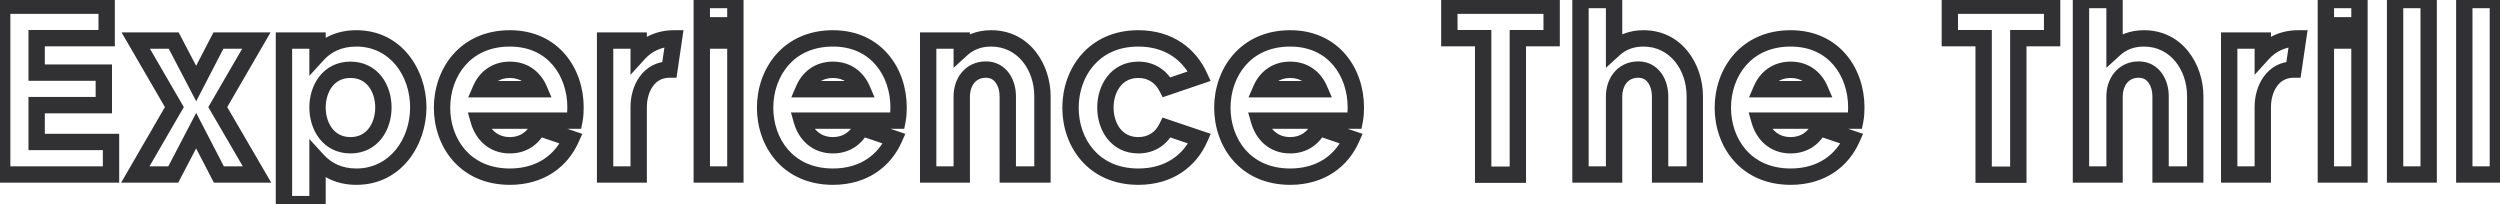
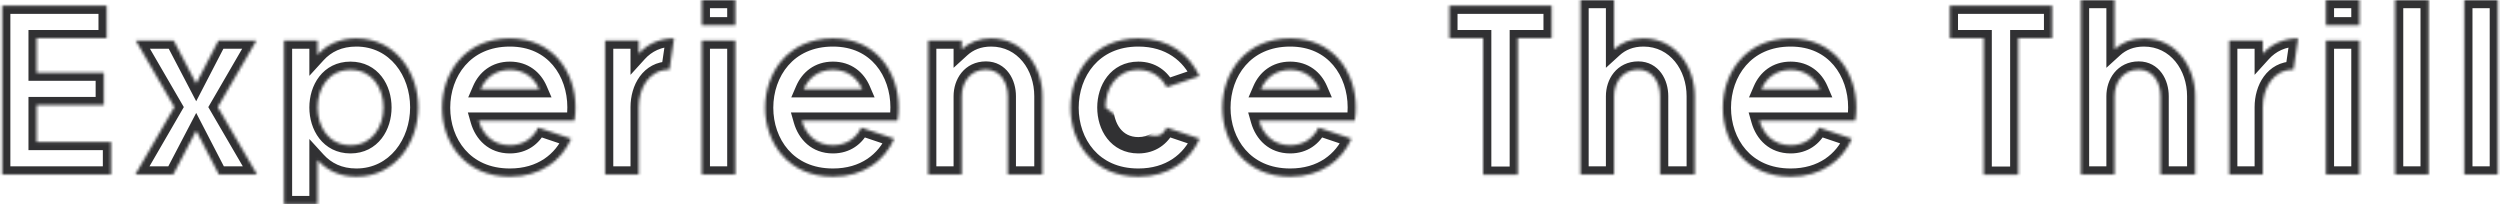
<svg xmlns="http://www.w3.org/2000/svg" width="917" height="75" viewBox="0 0 917 75" fill="none">
  <mask id="path-1-outside-1_2473_2900" maskUnits="userSpaceOnUse" x="-3" y="-3" width="923" height="81" fill="black">
-     <rect fill="white" x="-3" y="-3" width="923" height="81" />
-     <path d="M13.442 38.56V52.08H40.722V64H0.802V2.08H39.122V14H13.442V26.64H38.082V38.56H13.442ZM49.795 14.88H63.715L71.955 30.64L80.115 14.88H94.035L79.875 39.28L94.275 64H80.275L71.955 47.92L63.555 64H49.635L63.955 39.28L49.795 14.88ZM130.711 64.8C124.471 64.8 119.831 62.4 116.471 58.72V74.88H104.151V14.88H116.471V20.08C119.831 16.4 124.471 14.08 130.711 14.08C145.191 14.08 153.431 26.72 153.431 39.36C153.431 52.08 145.111 64.8 130.711 64.8ZM116.471 39.44C116.471 46.32 120.471 53.28 128.551 53.28C136.631 53.28 140.631 46.32 140.631 39.44C140.631 32.48 136.631 25.6 128.551 25.6C120.471 25.6 116.471 32.48 116.471 39.44ZM209.5 50.88C205.98 58.8 198.46 64.8 187.02 64.8C170.38 64.8 162.14 52.16 162.14 39.52C162.14 26.8 170.46 14.08 187.02 14.08C203.1 14.08 211.1 26.72 211.1 39.36C211.1 40.96 211.02 42.64 210.7 44.24H175.58C177.02 49.28 180.86 53.28 187.02 53.28C192.06 53.28 195.58 50.56 197.42 46.8L209.5 50.88ZM176.3 32.72H197.74C195.98 28.64 192.38 25.6 187.02 25.6C181.66 25.6 178.06 28.64 176.3 32.72ZM221.952 14.88H234.272V19.68C237.392 16.24 241.712 14.08 247.232 14.08L245.552 25.52C238.032 25.52 234.272 32.4 234.272 39.28V64H221.952V14.88ZM257.415 14.88H269.735V64H257.415V14.88ZM257.415 -9.53674e-07H269.735V9.28H257.415V-9.53674e-07ZM328.001 50.88C324.481 58.8 316.961 64.8 305.521 64.8C288.881 64.8 280.641 52.16 280.641 39.52C280.641 26.8 288.961 14.08 305.521 14.08C321.601 14.08 329.601 26.72 329.601 39.36C329.601 40.96 329.521 42.64 329.201 44.24H294.081C295.521 49.28 299.361 53.28 305.521 53.28C310.561 53.28 314.081 50.56 315.921 46.8L328.001 50.88ZM294.801 32.72H316.241C314.481 28.64 310.881 25.6 305.521 25.6C300.161 25.6 296.561 28.64 294.801 32.72ZM340.452 14.88H352.772V18.08C355.492 15.6 359.012 14.08 363.572 14.08C375.492 14.08 382.372 24.64 382.372 35.28V64H369.652V35.28C369.652 30.4 367.012 25.52 361.652 25.52C355.732 25.52 352.772 30.4 352.772 35.28V64H340.452V14.88ZM440.022 50.88C436.502 58.8 428.982 64.8 417.542 64.8C400.902 64.8 392.662 52.16 392.662 39.52C392.662 26.8 400.982 14.08 417.542 14.08C428.902 14.08 436.342 20.08 439.942 27.92L427.942 32C426.022 28.32 422.582 25.6 417.542 25.6C409.462 25.6 405.462 32.56 405.462 39.44C405.462 46.4 409.462 53.28 417.542 53.28C422.582 53.28 426.102 50.56 427.942 46.8L440.022 50.88ZM495.72 50.88C492.2 58.8 484.68 64.8 473.24 64.8C456.6 64.8 448.36 52.16 448.36 39.52C448.36 26.8 456.68 14.08 473.24 14.08C489.32 14.08 497.32 26.72 497.32 39.36C497.32 40.96 497.24 42.64 496.92 44.24H461.8C463.24 49.28 467.08 53.28 473.24 53.28C478.28 53.28 481.8 50.56 483.64 46.8L495.72 50.88ZM462.52 32.72H483.96C482.2 28.64 478.6 25.6 473.24 25.6C467.88 25.6 464.28 28.64 462.52 32.72ZM531.624 14V2.08H569.144V14H556.744V64.08H544.024V14H531.624ZM579.724 -9.53674e-07H592.044V18.08C594.764 15.6 598.284 14.08 602.844 14.08C614.764 14.08 621.644 24.64 621.644 35.28V64H608.924V35.28C608.924 30.4 606.284 25.52 600.924 25.52C595.004 25.52 592.044 30.4 592.044 35.28V64H579.724V-9.53674e-07ZM679.294 50.88C675.774 58.8 668.254 64.8 656.814 64.8C640.174 64.8 631.934 52.16 631.934 39.52C631.934 26.8 640.254 14.08 656.814 14.08C672.894 14.08 680.894 26.72 680.894 39.36C680.894 40.96 680.814 42.64 680.494 44.24H645.374C646.814 49.28 650.654 53.28 656.814 53.28C661.854 53.28 665.374 50.56 667.214 46.8L679.294 50.88ZM646.094 32.72H667.534C665.774 28.64 662.174 25.6 656.814 25.6C651.454 25.6 647.854 28.64 646.094 32.72ZM715.198 14V2.08H752.718V14H740.318V64.08H727.598V14H715.198ZM763.298 -9.53674e-07H775.618V18.08C778.338 15.6 781.858 14.08 786.418 14.08C798.338 14.08 805.218 24.64 805.218 35.28V64H792.498V35.28C792.498 30.4 789.858 25.52 784.498 25.52C778.578 25.52 775.618 30.4 775.618 35.28V64H763.298V-9.53674e-07ZM817.668 14.88H829.988V19.68C833.108 16.24 837.428 14.08 842.948 14.08L841.268 25.52C833.748 25.52 829.988 32.4 829.988 39.28V64H817.668V14.88ZM853.132 14.88H865.452V64H853.132V14.88ZM853.132 -9.53674e-07H865.452V9.28H853.132V-9.53674e-07ZM878.517 64V-9.53674e-07H890.837V64H878.517ZM903.903 64V-9.53674e-07H916.223V64H903.903Z" />
+     <path d="M13.442 38.56V52.08H40.722V64H0.802V2.08H39.122V14H13.442V26.64H38.082V38.56H13.442ZM49.795 14.88H63.715L71.955 30.64L80.115 14.88H94.035L79.875 39.28L94.275 64H80.275L71.955 47.92L63.555 64H49.635L63.955 39.28L49.795 14.88ZM130.711 64.8C124.471 64.8 119.831 62.4 116.471 58.72V74.88H104.151V14.88H116.471V20.08C119.831 16.4 124.471 14.08 130.711 14.08C145.191 14.08 153.431 26.72 153.431 39.36C153.431 52.08 145.111 64.8 130.711 64.8ZM116.471 39.44C116.471 46.32 120.471 53.28 128.551 53.28C136.631 53.28 140.631 46.32 140.631 39.44C140.631 32.48 136.631 25.6 128.551 25.6C120.471 25.6 116.471 32.48 116.471 39.44ZM209.5 50.88C205.98 58.8 198.46 64.8 187.02 64.8C170.38 64.8 162.14 52.16 162.14 39.52C162.14 26.8 170.46 14.08 187.02 14.08C203.1 14.08 211.1 26.72 211.1 39.36C211.1 40.96 211.02 42.64 210.7 44.24H175.58C177.02 49.28 180.86 53.28 187.02 53.28C192.06 53.28 195.58 50.56 197.42 46.8L209.5 50.88ZM176.3 32.72H197.74C195.98 28.64 192.38 25.6 187.02 25.6C181.66 25.6 178.06 28.64 176.3 32.72ZM221.952 14.88H234.272V19.68C237.392 16.24 241.712 14.08 247.232 14.08L245.552 25.52C238.032 25.52 234.272 32.4 234.272 39.28V64H221.952V14.88ZM257.415 14.88H269.735V64H257.415V14.88ZM257.415 -9.53674e-07H269.735V9.28H257.415V-9.53674e-07ZM328.001 50.88C324.481 58.8 316.961 64.8 305.521 64.8C288.881 64.8 280.641 52.16 280.641 39.52C280.641 26.8 288.961 14.08 305.521 14.08C321.601 14.08 329.601 26.72 329.601 39.36C329.601 40.96 329.521 42.64 329.201 44.24H294.081C295.521 49.28 299.361 53.28 305.521 53.28C310.561 53.28 314.081 50.56 315.921 46.8L328.001 50.88ZM294.801 32.72H316.241C314.481 28.64 310.881 25.6 305.521 25.6C300.161 25.6 296.561 28.64 294.801 32.72ZM340.452 14.88H352.772V18.08C355.492 15.6 359.012 14.08 363.572 14.08C375.492 14.08 382.372 24.64 382.372 35.28V64H369.652V35.28C369.652 30.4 367.012 25.52 361.652 25.52C355.732 25.52 352.772 30.4 352.772 35.28V64H340.452V14.88ZM440.022 50.88C436.502 58.8 428.982 64.8 417.542 64.8C400.902 64.8 392.662 52.16 392.662 39.52C392.662 26.8 400.982 14.08 417.542 14.08C428.902 14.08 436.342 20.08 439.942 27.92L427.942 32C426.022 28.32 422.582 25.6 417.542 25.6C409.462 25.6 405.462 32.56 405.462 39.44C422.582 53.28 426.102 50.56 427.942 46.8L440.022 50.88ZM495.72 50.88C492.2 58.8 484.68 64.8 473.24 64.8C456.6 64.8 448.36 52.16 448.36 39.52C448.36 26.8 456.68 14.08 473.24 14.08C489.32 14.08 497.32 26.72 497.32 39.36C497.32 40.96 497.24 42.64 496.92 44.24H461.8C463.24 49.28 467.08 53.28 473.24 53.28C478.28 53.28 481.8 50.56 483.64 46.8L495.72 50.88ZM462.52 32.72H483.96C482.2 28.64 478.6 25.6 473.24 25.6C467.88 25.6 464.28 28.64 462.52 32.72ZM531.624 14V2.08H569.144V14H556.744V64.08H544.024V14H531.624ZM579.724 -9.53674e-07H592.044V18.08C594.764 15.6 598.284 14.08 602.844 14.08C614.764 14.08 621.644 24.64 621.644 35.28V64H608.924V35.28C608.924 30.4 606.284 25.52 600.924 25.52C595.004 25.52 592.044 30.4 592.044 35.28V64H579.724V-9.53674e-07ZM679.294 50.88C675.774 58.8 668.254 64.8 656.814 64.8C640.174 64.8 631.934 52.16 631.934 39.52C631.934 26.8 640.254 14.08 656.814 14.08C672.894 14.08 680.894 26.72 680.894 39.36C680.894 40.96 680.814 42.64 680.494 44.24H645.374C646.814 49.28 650.654 53.28 656.814 53.28C661.854 53.28 665.374 50.56 667.214 46.8L679.294 50.88ZM646.094 32.72H667.534C665.774 28.64 662.174 25.6 656.814 25.6C651.454 25.6 647.854 28.64 646.094 32.72ZM715.198 14V2.08H752.718V14H740.318V64.08H727.598V14H715.198ZM763.298 -9.53674e-07H775.618V18.08C778.338 15.6 781.858 14.08 786.418 14.08C798.338 14.08 805.218 24.64 805.218 35.28V64H792.498V35.28C792.498 30.4 789.858 25.52 784.498 25.52C778.578 25.52 775.618 30.4 775.618 35.28V64H763.298V-9.53674e-07ZM817.668 14.88H829.988V19.68C833.108 16.24 837.428 14.08 842.948 14.08L841.268 25.52C833.748 25.52 829.988 32.4 829.988 39.28V64H817.668V14.88ZM853.132 14.88H865.452V64H853.132V14.88ZM853.132 -9.53674e-07H865.452V9.28H853.132V-9.53674e-07ZM878.517 64V-9.53674e-07H890.837V64H878.517ZM903.903 64V-9.53674e-07H916.223V64H903.903Z" />
  </mask>
  <path d="M13.442 38.56V35.56H10.442V38.56H13.442ZM13.442 52.08H10.442V55.08H13.442V52.08ZM40.721 52.08H43.721V49.08H40.721V52.08ZM40.721 64V67H43.721V64H40.721ZM0.802 64H-2.198V67H0.802V64ZM0.802 2.08V-0.92H-2.198V2.08H0.802ZM39.122 2.08H42.122V-0.92H39.122V2.08ZM39.122 14V17H42.122V14H39.122ZM13.442 14V11H10.442V14H13.442ZM13.442 26.64H10.442V29.64H13.442V26.64ZM38.082 26.64H41.082V23.64H38.082V26.64ZM38.082 38.56V41.56H41.082V38.56H38.082ZM10.442 38.56V52.08H16.442V38.56H10.442ZM13.442 55.08H40.721V49.08H13.442V55.08ZM37.721 52.08V64H43.721V52.08H37.721ZM40.721 61H0.802V67H40.721V61ZM3.802 64V2.08H-2.198V64H3.802ZM0.802 5.08H39.122V-0.92H0.802V5.08ZM36.122 2.08V14H42.122V2.08H36.122ZM39.122 11H13.442V17H39.122V11ZM10.442 14V26.64H16.442V14H10.442ZM13.442 29.64H38.082V23.64H13.442V29.64ZM35.082 26.64V38.56H41.082V26.64H35.082ZM38.082 35.56H13.442V41.56H38.082V35.56ZM49.795 14.88V11.88H44.586L47.201 16.386L49.795 14.88ZM63.715 14.88L66.374 13.49L65.532 11.88H63.715V14.88ZM71.955 30.64L69.297 32.03L71.968 37.14L74.619 32.019L71.955 30.64ZM80.115 14.88V11.88H78.29L77.451 13.501L80.115 14.88ZM94.035 14.88L96.63 16.386L99.245 11.88H94.035V14.88ZM79.875 39.28L77.281 37.774L76.405 39.283L77.283 40.79L79.875 39.28ZM94.275 64V67H99.495L96.868 62.49L94.275 64ZM80.275 64L77.611 65.379L78.45 67H80.275V64ZM71.955 47.92L74.62 46.541L71.968 41.416L69.296 46.531L71.955 47.92ZM63.555 64V67H65.373L66.214 65.389L63.555 64ZM49.635 64L47.039 62.496L44.43 67H49.635V64ZM63.955 39.28L66.551 40.784L67.423 39.279L66.55 37.774L63.955 39.28ZM49.795 17.88H63.715V11.88H49.795V17.88ZM61.057 16.27L69.297 32.03L74.614 29.25L66.374 13.49L61.057 16.27ZM74.619 32.019L82.779 16.259L77.451 13.501L69.291 29.261L74.619 32.019ZM80.115 17.88H94.035V11.88H80.115V17.88ZM91.441 13.374L77.281 37.774L82.47 40.786L96.63 16.386L91.441 13.374ZM77.283 40.79L91.683 65.51L96.868 62.49L82.468 37.77L77.283 40.79ZM94.275 61H80.275V67H94.275V61ZM82.94 62.621L74.62 46.541L69.291 49.299L77.611 65.379L82.94 62.621ZM69.296 46.531L60.896 62.611L66.214 65.389L74.614 49.309L69.296 46.531ZM63.555 61H49.635V67H63.555V61ZM52.231 65.504L66.551 40.784L61.359 37.776L47.039 62.496L52.231 65.504ZM66.55 37.774L52.39 13.374L47.201 16.386L61.361 40.786L66.55 37.774ZM116.471 58.72L118.686 56.697L113.471 50.985V58.72H116.471ZM116.471 74.88V77.88H119.471V74.88H116.471ZM104.151 74.88H101.151V77.88H104.151V74.88ZM104.151 14.88V11.88H101.151V14.88H104.151ZM116.471 14.88H119.471V11.88H116.471V14.88ZM116.471 20.08H113.471V27.815L118.686 22.103L116.471 20.08ZM130.711 61.8C125.343 61.8 121.498 59.777 118.686 56.697L114.255 60.743C118.164 65.023 123.599 67.8 130.711 67.8V61.8ZM113.471 58.72V74.88H119.471V58.72H113.471ZM116.471 71.88H104.151V77.88H116.471V71.88ZM107.151 74.88V14.88H101.151V74.88H107.151ZM104.151 17.88H116.471V11.88H104.151V17.88ZM113.471 14.88V20.08H119.471V14.88H113.471ZM118.686 22.103C121.477 19.046 125.312 17.08 130.711 17.08V11.08C123.629 11.08 118.185 13.754 114.255 18.057L118.686 22.103ZM130.711 17.08C142.994 17.08 150.431 27.779 150.431 39.36H156.431C156.431 25.66 147.388 11.08 130.711 11.08V17.08ZM150.431 39.36C150.431 51.032 142.905 61.8 130.711 61.8V67.8C147.317 67.8 156.431 53.128 156.431 39.36H150.431ZM113.471 39.44C113.471 43.416 114.62 47.557 117.107 50.775C119.659 54.075 123.54 56.28 128.551 56.28V50.28C125.482 50.28 123.323 49.005 121.854 47.105C120.322 45.123 119.471 42.344 119.471 39.44H113.471ZM128.551 56.28C133.562 56.28 137.443 54.075 139.994 50.775C142.482 47.557 143.631 43.416 143.631 39.44H137.631C137.631 42.344 136.78 45.123 135.247 47.105C133.779 49.005 131.62 50.28 128.551 50.28V56.28ZM143.631 39.44C143.631 35.429 142.485 31.284 139.991 28.071C137.433 24.774 133.55 22.6 128.551 22.6V28.6C131.632 28.6 133.789 29.866 135.251 31.749C136.777 33.716 137.631 36.491 137.631 39.44H143.631ZM128.551 22.6C123.552 22.6 119.669 24.774 117.111 28.071C114.617 31.284 113.471 35.429 113.471 39.44H119.471C119.471 36.491 120.325 33.716 121.851 31.749C123.313 29.866 125.47 28.6 128.551 28.6V22.6ZM209.5 50.88L212.242 52.098L213.578 49.091L210.46 48.038L209.5 50.88ZM210.7 44.24V47.24H213.16L213.642 44.828L210.7 44.24ZM175.58 44.24V41.24H171.603L172.696 45.064L175.58 44.24ZM197.42 46.8L198.38 43.958L195.884 43.115L194.726 45.481L197.42 46.8ZM176.3 32.72L173.546 31.532L171.739 35.72H176.3V32.72ZM197.74 32.72V35.72H202.302L200.495 31.532L197.74 32.72ZM206.759 49.662C203.701 56.541 197.228 61.8 187.02 61.8V67.8C199.693 67.8 208.26 61.059 212.242 52.098L206.759 49.662ZM187.02 61.8C179.529 61.8 174.146 58.987 170.6 54.926C167.001 50.807 165.14 45.218 165.14 39.52H159.14C159.14 46.462 161.399 53.513 166.081 58.873C170.815 64.293 177.872 67.8 187.02 67.8V61.8ZM165.14 39.52C165.14 33.784 167.02 28.152 170.634 23.999C174.195 19.906 179.579 17.08 187.02 17.08V11.08C177.901 11.08 170.846 14.614 166.107 20.061C161.42 25.448 159.14 32.536 159.14 39.52H165.14ZM187.02 17.08C194.195 17.08 199.371 19.864 202.8 23.918C206.285 28.037 208.1 33.639 208.1 39.36H214.1C214.1 32.441 211.916 25.403 207.381 20.042C202.79 14.616 195.926 11.08 187.02 11.08V17.08ZM208.1 39.36C208.1 40.879 208.022 42.333 207.759 43.652L213.642 44.828C214.018 42.947 214.1 41.041 214.1 39.36H208.1ZM210.7 41.24H175.58V47.24H210.7V41.24ZM172.696 45.064C174.418 51.091 179.231 56.28 187.02 56.28V50.28C182.489 50.28 179.623 47.469 178.465 43.416L172.696 45.064ZM187.02 56.28C193.327 56.28 197.827 52.794 200.115 48.119L194.726 45.481C193.334 48.325 190.794 50.28 187.02 50.28V56.28ZM196.46 49.642L208.54 53.722L210.46 48.038L198.38 43.958L196.46 49.642ZM176.3 35.72H197.74V29.72H176.3V35.72ZM200.495 31.532C198.329 26.512 193.742 22.6 187.02 22.6V28.6C191.018 28.6 193.631 30.768 194.986 33.908L200.495 31.532ZM187.02 22.6C180.298 22.6 175.711 26.512 173.546 31.532L179.055 33.908C180.409 30.768 183.022 28.6 187.02 28.6V22.6ZM221.952 14.88V11.88H218.952V14.88H221.952ZM234.272 14.88H237.272V11.88H234.272V14.88ZM234.272 19.68H231.272V27.453L236.494 21.695L234.272 19.68ZM247.232 14.08L250.2 14.516L250.704 11.08H247.232V14.08ZM245.552 25.52V28.52H248.143L248.52 25.956L245.552 25.52ZM234.272 64V67H237.272V64H234.272ZM221.952 64H218.952V67H221.952V64ZM221.952 17.88H234.272V11.88H221.952V17.88ZM231.272 14.88V19.68H237.272V14.88H231.272ZM236.494 21.695C239.06 18.866 242.58 17.08 247.232 17.08V11.08C240.843 11.08 235.723 13.614 232.049 17.665L236.494 21.695ZM244.263 13.644L242.583 25.084L248.52 25.956L250.2 14.516L244.263 13.644ZM245.552 22.52C240.746 22.52 237.059 24.771 234.667 28.053C232.339 31.247 231.272 35.343 231.272 39.28H237.272C237.272 36.337 238.084 33.553 239.516 31.587C240.885 29.709 242.837 28.52 245.552 28.52V22.52ZM231.272 39.28V64H237.272V39.28H231.272ZM234.272 61H221.952V67H234.272V61ZM224.952 64V14.88H218.952V64H224.952ZM257.415 14.88V11.88H254.415V14.88H257.415ZM269.735 14.88H272.735V11.88H269.735V14.88ZM269.735 64V67H272.735V64H269.735ZM257.415 64H254.415V67H257.415V64ZM257.415 -9.53674e-07V-3H254.415V-9.53674e-07H257.415ZM269.735 -9.53674e-07H272.735V-3H269.735V-9.53674e-07ZM269.735 9.28V12.28H272.735V9.28H269.735ZM257.415 9.28H254.415V12.28H257.415V9.28ZM257.415 17.88H269.735V11.88H257.415V17.88ZM266.735 14.88V64H272.735V14.88H266.735ZM269.735 61H257.415V67H269.735V61ZM260.415 64V14.88H254.415V64H260.415ZM257.415 3H269.735V-3H257.415V3ZM266.735 -9.53674e-07V9.28H272.735V-9.53674e-07H266.735ZM269.735 6.28H257.415V12.28H269.735V6.28ZM260.415 9.28V-9.53674e-07H254.415V9.28H260.415ZM328.001 50.88L330.742 52.098L332.079 49.091L328.961 48.038L328.001 50.88ZM329.201 44.24V47.24H331.66L332.143 44.828L329.201 44.24ZM294.081 44.24V41.24H290.104L291.196 45.064L294.081 44.24ZM315.921 46.8L316.881 43.958L314.384 43.115L313.226 45.481L315.921 46.8ZM294.801 32.72L292.046 31.532L290.24 35.72H294.801V32.72ZM316.241 32.72V35.72H320.802L318.996 31.532L316.241 32.72ZM325.259 49.662C322.202 56.541 315.729 61.8 305.521 61.8V67.8C318.193 67.8 326.76 61.059 330.742 52.098L325.259 49.662ZM305.521 61.8C298.03 61.8 292.647 58.987 289.1 54.926C285.502 50.807 283.641 45.218 283.641 39.52H277.641C277.641 46.462 279.9 53.513 284.581 58.873C289.315 64.293 296.372 67.8 305.521 67.8V61.8ZM283.641 39.52C283.641 33.784 285.521 28.152 289.134 23.999C292.696 19.906 298.08 17.08 305.521 17.08V11.08C296.402 11.08 289.346 14.614 284.608 20.061C279.921 25.448 277.641 32.536 277.641 39.52H283.641ZM305.521 17.08C312.696 17.08 317.872 19.864 321.301 23.918C324.786 28.037 326.601 33.639 326.601 39.36H332.601C332.601 32.441 330.416 25.403 325.881 20.042C321.29 14.616 314.426 11.08 305.521 11.08V17.08ZM326.601 39.36C326.601 40.879 326.523 42.333 326.259 43.652L332.143 44.828C332.519 42.947 332.601 41.041 332.601 39.36H326.601ZM329.201 41.24H294.081V47.24H329.201V41.24ZM291.196 45.064C292.918 51.091 297.732 56.28 305.521 56.28V50.28C300.99 50.28 298.124 47.469 296.965 43.416L291.196 45.064ZM305.521 56.28C311.827 56.28 316.327 52.794 318.616 48.119L313.226 45.481C311.834 48.325 309.295 50.28 305.521 50.28V56.28ZM314.961 49.642L327.041 53.722L328.961 48.038L316.881 43.958L314.961 49.642ZM294.801 35.72H316.241V29.72H294.801V35.72ZM318.996 31.532C316.83 26.512 312.243 22.6 305.521 22.6V28.6C309.519 28.6 312.132 30.768 313.486 33.908L318.996 31.532ZM305.521 22.6C298.799 22.6 294.212 26.512 292.046 31.532L297.556 33.908C298.91 30.768 301.523 28.6 305.521 28.6V22.6ZM340.452 14.88V11.88H337.452V14.88H340.452ZM352.772 14.88H355.772V11.88H352.772V14.88ZM352.772 18.08H349.772V24.875L354.793 20.297L352.772 18.08ZM382.372 64V67H385.372V64H382.372ZM369.652 64H366.652V67H369.652V64ZM352.772 64V67H355.772V64H352.772ZM340.452 64H337.452V67H340.452V64ZM340.452 17.88H352.772V11.88H340.452V17.88ZM349.772 14.88V18.08H355.772V14.88H349.772ZM354.793 20.297C356.955 18.326 359.753 17.08 363.572 17.08V11.08C358.272 11.08 354.029 12.874 350.751 15.863L354.793 20.297ZM363.572 17.08C373.271 17.08 379.372 25.67 379.372 35.28H385.372C385.372 23.61 377.713 11.08 363.572 11.08V17.08ZM379.372 35.28V64H385.372V35.28H379.372ZM382.372 61H369.652V67H382.372V61ZM372.652 64V35.28H366.652V64H372.652ZM372.652 35.28C372.652 32.349 371.867 29.253 370.089 26.806C368.244 24.268 365.374 22.52 361.652 22.52V28.52C363.29 28.52 364.42 29.212 365.235 30.334C366.117 31.547 366.652 33.331 366.652 35.28H372.652ZM361.652 22.52C357.774 22.52 354.701 24.159 352.66 26.683C350.678 29.134 349.772 32.273 349.772 35.28H355.772C355.772 33.407 356.346 31.666 357.325 30.456C358.243 29.321 359.611 28.52 361.652 28.52V22.52ZM349.772 35.28V64H355.772V35.28H349.772ZM352.772 61H340.452V67H352.772V61ZM343.452 64V14.88H337.452V64H343.452ZM440.022 50.88L442.764 52.098L444.1 49.091L440.982 48.038L440.022 50.88ZM439.942 27.92L440.908 30.76L444.056 29.69L442.668 26.668L439.942 27.92ZM427.942 32L425.282 33.388L426.472 35.668L428.908 34.84L427.942 32ZM427.942 46.8L428.902 43.958L426.406 43.115L425.248 45.481L427.942 46.8ZM437.281 49.662C434.223 56.541 427.75 61.8 417.542 61.8V67.8C430.214 67.8 438.781 61.059 442.764 52.098L437.281 49.662ZM417.542 61.8C410.051 61.8 404.668 58.987 401.122 54.926C397.523 50.807 395.662 45.218 395.662 39.52H389.662C389.662 46.462 391.921 53.513 396.603 58.873C401.337 64.293 408.394 67.8 417.542 67.8V61.8ZM395.662 39.52C395.662 33.784 397.542 28.152 401.155 23.999C404.717 19.906 410.101 17.08 417.542 17.08V11.08C408.423 11.08 401.368 14.614 396.629 20.061C391.942 25.448 389.662 32.536 389.662 39.52H395.662ZM417.542 17.08C427.652 17.08 434.072 22.325 437.216 29.172L442.668 26.668C438.613 17.835 430.152 11.08 417.542 11.08V17.08ZM438.976 25.08L426.976 29.16L428.908 34.84L440.908 30.76L438.976 25.08ZM430.602 30.612C428.249 26.102 423.871 22.6 417.542 22.6V28.6C421.294 28.6 423.795 30.538 425.282 33.388L430.602 30.612ZM417.542 22.6C412.531 22.6 408.65 24.805 406.099 28.105C403.611 31.323 402.462 35.464 402.462 39.44H408.462C408.462 36.536 409.314 33.757 410.846 31.775C412.314 29.875 414.473 28.6 417.542 28.6V22.6ZM402.462 39.44C402.462 43.451 403.608 47.596 406.102 50.809C408.66 54.106 412.543 56.28 417.542 56.28V50.28C414.461 50.28 412.304 49.014 410.842 47.131C409.316 45.164 408.462 42.389 408.462 39.44H402.462ZM417.542 56.28C423.848 56.28 428.349 52.794 430.637 48.119L425.248 45.481C423.856 48.325 421.316 50.28 417.542 50.28V56.28ZM426.982 49.642L439.062 53.722L440.982 48.038L428.902 43.958L426.982 49.642ZM495.72 50.88L498.462 52.098L499.798 49.091L496.68 48.038L495.72 50.88ZM496.92 44.24V47.24H499.38L499.862 44.828L496.92 44.24ZM461.8 44.24V41.24H457.823L458.916 45.064L461.8 44.24ZM483.64 46.8L484.6 43.958L482.104 43.115L480.946 45.481L483.64 46.8ZM462.52 32.72L459.766 31.532L457.959 35.72H462.52V32.72ZM483.96 32.72V35.72H488.522L486.715 31.532L483.96 32.72ZM492.979 49.662C489.921 56.541 483.448 61.8 473.24 61.8V67.8C485.913 67.8 494.479 61.059 498.462 52.098L492.979 49.662ZM473.24 61.8C465.749 61.8 460.366 58.987 456.82 54.926C453.221 50.807 451.36 45.218 451.36 39.52H445.36C445.36 46.462 447.619 53.513 452.301 58.873C457.035 64.293 464.092 67.8 473.24 67.8V61.8ZM451.36 39.52C451.36 33.784 453.24 28.152 456.854 23.999C460.415 19.906 465.799 17.08 473.24 17.08V11.08C464.121 11.08 457.066 14.614 452.327 20.061C447.64 25.448 445.36 32.536 445.36 39.52H451.36ZM473.24 17.08C480.415 17.08 485.591 19.864 489.02 23.918C492.505 28.037 494.32 33.639 494.32 39.36H500.32C500.32 32.441 498.136 25.403 493.601 20.042C489.01 14.616 482.146 11.08 473.24 11.08V17.08ZM494.32 39.36C494.32 40.879 494.242 42.333 493.979 43.652L499.862 44.828C500.238 42.947 500.32 41.041 500.32 39.36H494.32ZM496.92 41.24H461.8V47.24H496.92V41.24ZM458.916 45.064C460.638 51.091 465.451 56.28 473.24 56.28V50.28C468.709 50.28 465.843 47.469 464.685 43.416L458.916 45.064ZM473.24 56.28C479.547 56.28 484.047 52.794 486.335 48.119L480.946 45.481C479.554 48.325 477.014 50.28 473.24 50.28V56.28ZM482.68 49.642L494.76 53.722L496.68 48.038L484.6 43.958L482.68 49.642ZM462.52 35.72H483.96V29.72H462.52V35.72ZM486.715 31.532C484.549 26.512 479.962 22.6 473.24 22.6V28.6C477.238 28.6 479.851 30.768 481.206 33.908L486.715 31.532ZM473.24 22.6C466.518 22.6 461.931 26.512 459.766 31.532L465.275 33.908C466.629 30.768 469.242 28.6 473.24 28.6V22.6ZM531.624 14H528.624V17H531.624V14ZM531.624 2.08V-0.92H528.624V2.08H531.624ZM569.144 2.08H572.144V-0.92H569.144V2.08ZM569.144 14V17H572.144V14H569.144ZM556.744 14V11H553.744V14H556.744ZM556.744 64.08V67.08H559.744V64.08H556.744ZM544.024 64.08H541.024V67.08H544.024V64.08ZM544.024 14H547.024V11H544.024V14ZM534.624 14V2.08H528.624V14H534.624ZM531.624 5.08H569.144V-0.92H531.624V5.08ZM566.144 2.08V14H572.144V2.08H566.144ZM569.144 11H556.744V17H569.144V11ZM553.744 14V64.08H559.744V14H553.744ZM556.744 61.08H544.024V67.08H556.744V61.08ZM547.024 64.08V14H541.024V64.08H547.024ZM544.024 11H531.624V17H544.024V11ZM579.724 -9.53674e-07V-3H576.724V-9.53674e-07H579.724ZM592.044 -9.53674e-07H595.044V-3H592.044V-9.53674e-07ZM592.044 18.08H589.044V24.875L594.065 20.297L592.044 18.08ZM621.644 64V67H624.644V64H621.644ZM608.924 64H605.924V67H608.924V64ZM592.044 64V67H595.044V64H592.044ZM579.724 64H576.724V67H579.724V64ZM579.724 3H592.044V-3H579.724V3ZM589.044 -9.53674e-07V18.08H595.044V-9.53674e-07H589.044ZM594.065 20.297C596.227 18.326 599.024 17.08 602.844 17.08V11.08C597.544 11.08 593.301 12.874 590.023 15.863L594.065 20.297ZM602.844 17.08C612.543 17.08 618.644 25.67 618.644 35.28H624.644C624.644 23.61 616.985 11.08 602.844 11.08V17.08ZM618.644 35.28V64H624.644V35.28H618.644ZM621.644 61H608.924V67H621.644V61ZM611.924 64V35.28H605.924V64H611.924ZM611.924 35.28C611.924 32.349 611.139 29.253 609.361 26.806C607.516 24.268 604.646 22.52 600.924 22.52V28.52C602.562 28.52 603.692 29.212 604.507 30.334C605.389 31.547 605.924 33.331 605.924 35.28H611.924ZM600.924 22.52C597.046 22.52 593.973 24.159 591.931 26.683C589.95 29.134 589.044 32.273 589.044 35.28H595.044C595.044 33.407 595.618 31.666 596.597 30.456C597.515 29.321 598.882 28.52 600.924 28.52V22.52ZM589.044 35.28V64H595.044V35.28H589.044ZM592.044 61H579.724V67H592.044V61ZM582.724 64V-9.53674e-07H576.724V64H582.724ZM679.294 50.88L682.035 52.098L683.372 49.091L680.254 48.038L679.294 50.88ZM680.494 44.24V47.24H682.953L683.436 44.828L680.494 44.24ZM645.374 44.24V41.24H641.397L642.49 45.064L645.374 44.24ZM667.214 46.8L668.174 43.958L665.678 43.115L664.519 45.481L667.214 46.8ZM646.094 32.72L643.339 31.532L641.533 35.72H646.094V32.72ZM667.534 32.72V35.72H672.095L670.289 31.532L667.534 32.72ZM676.553 49.662C673.495 56.541 667.022 61.8 656.814 61.8V67.8C669.486 67.8 678.053 61.059 682.035 52.098L676.553 49.662ZM656.814 61.8C649.323 61.8 643.94 58.987 640.394 54.926C636.795 50.807 634.934 45.218 634.934 39.52H628.934C628.934 46.462 631.193 53.513 635.875 58.873C640.608 64.293 647.665 67.8 656.814 67.8V61.8ZM634.934 39.52C634.934 33.784 636.814 28.152 640.427 23.999C643.989 19.906 649.373 17.08 656.814 17.08V11.08C647.695 11.08 640.639 14.614 635.901 20.061C631.214 25.448 628.934 32.536 628.934 39.52H634.934ZM656.814 17.08C663.989 17.08 669.165 19.864 672.594 23.918C676.079 28.037 677.894 33.639 677.894 39.36H683.894C683.894 32.441 681.709 25.403 677.174 20.042C672.583 14.616 665.719 11.08 656.814 11.08V17.08ZM677.894 39.36C677.894 40.879 677.816 42.333 677.552 43.652L683.436 44.828C683.812 42.947 683.894 41.041 683.894 39.36H677.894ZM680.494 41.24H645.374V47.24H680.494V41.24ZM642.49 45.064C644.211 51.091 649.025 56.28 656.814 56.28V50.28C652.283 50.28 649.417 47.469 648.259 43.416L642.49 45.064ZM656.814 56.28C663.12 56.28 667.621 52.794 669.909 48.119L664.519 45.481C663.128 48.325 660.588 50.28 656.814 50.28V56.28ZM666.254 49.642L678.334 53.722L680.254 48.038L668.174 43.958L666.254 49.642ZM646.094 35.72H667.534V29.72H646.094V35.72ZM670.289 31.532C668.123 26.512 663.536 22.6 656.814 22.6V28.6C660.812 28.6 663.425 30.768 664.779 33.908L670.289 31.532ZM656.814 22.6C650.092 22.6 645.505 26.512 643.339 31.532L648.849 33.908C650.203 30.768 652.816 28.6 656.814 28.6V22.6ZM715.198 14H712.198V17H715.198V14ZM715.198 2.08V-0.92H712.198V2.08H715.198ZM752.718 2.08H755.718V-0.92H752.718V2.08ZM752.718 14V17H755.718V14H752.718ZM740.318 14V11H737.318V14H740.318ZM740.318 64.08V67.08H743.318V64.08H740.318ZM727.598 64.08H724.598V67.08H727.598V64.08ZM727.598 14H730.598V11H727.598V14ZM718.198 14V2.08H712.198V14H718.198ZM715.198 5.08H752.718V-0.92H715.198V5.08ZM749.718 2.08V14H755.718V2.08H749.718ZM752.718 11H740.318V17H752.718V11ZM737.318 14V64.08H743.318V14H737.318ZM740.318 61.08H727.598V67.08H740.318V61.08ZM730.598 64.08V14H724.598V64.08H730.598ZM727.598 11H715.198V17H727.598V11ZM763.298 -9.53674e-07V-3H760.298V-9.53674e-07H763.298ZM775.618 -9.53674e-07H778.618V-3H775.618V-9.53674e-07ZM775.618 18.08H772.618V24.875L777.639 20.297L775.618 18.08ZM805.218 64V67H808.218V64H805.218ZM792.498 64H789.498V67H792.498V64ZM775.618 64V67H778.618V64H775.618ZM763.298 64H760.298V67H763.298V64ZM763.298 3H775.618V-3H763.298V3ZM772.618 -9.53674e-07V18.08H778.618V-9.53674e-07H772.618ZM777.639 20.297C779.801 18.326 782.598 17.08 786.418 17.08V11.08C781.117 11.08 776.875 12.874 773.596 15.863L777.639 20.297ZM786.418 17.08C796.117 17.08 802.218 25.67 802.218 35.28H808.218C808.218 23.61 800.559 11.08 786.418 11.08V17.08ZM802.218 35.28V64H808.218V35.28H802.218ZM805.218 61H792.498V67H805.218V61ZM795.498 64V35.28H789.498V64H795.498ZM795.498 35.28C795.498 32.349 794.713 29.253 792.935 26.806C791.09 24.268 788.22 22.52 784.498 22.52V28.52C786.136 28.52 787.266 29.212 788.081 30.334C788.962 31.547 789.498 33.331 789.498 35.28H795.498ZM784.498 22.52C780.619 22.52 777.547 24.159 775.505 26.683C773.524 29.134 772.618 32.273 772.618 35.28H778.618C778.618 33.407 779.192 31.666 780.17 30.456C781.089 29.321 782.456 28.52 784.498 28.52V22.52ZM772.618 35.28V64H778.618V35.28H772.618ZM775.618 61H763.298V67H775.618V61ZM766.298 64V-9.53674e-07H760.298V64H766.298ZM817.668 14.88V11.88H814.668V14.88H817.668ZM829.988 14.88H832.988V11.88H829.988V14.88ZM829.988 19.68H826.988V27.453L832.21 21.695L829.988 19.68ZM842.948 14.08L845.916 14.516L846.421 11.08H842.948V14.08ZM841.268 25.52V28.52H843.859L844.236 25.956L841.268 25.52ZM829.988 64V67H832.988V64H829.988ZM817.668 64H814.668V67H817.668V64ZM817.668 17.88H829.988V11.88H817.668V17.88ZM826.988 14.88V19.68H832.988V14.88H826.988ZM832.21 21.695C834.776 18.866 838.296 17.08 842.948 17.08V11.08C836.56 11.08 831.439 13.614 827.766 17.665L832.21 21.695ZM839.98 13.644L838.3 25.084L844.236 25.956L845.916 14.516L839.98 13.644ZM841.268 22.52C836.462 22.52 832.775 24.771 830.383 28.053C828.056 31.247 826.988 35.343 826.988 39.28H832.988C832.988 36.337 833.8 33.553 835.232 31.587C836.601 29.709 838.553 28.52 841.268 28.52V22.52ZM826.988 39.28V64H832.988V39.28H826.988ZM829.988 61H817.668V67H829.988V61ZM820.668 64V14.88H814.668V64H820.668ZM853.132 14.88V11.88H850.132V14.88H853.132ZM865.452 14.88H868.452V11.88H865.452V14.88ZM865.452 64V67H868.452V64H865.452ZM853.132 64H850.132V67H853.132V64ZM853.132 -9.53674e-07V-3H850.132V-9.53674e-07H853.132ZM865.452 -9.53674e-07H868.452V-3H865.452V-9.53674e-07ZM865.452 9.28V12.28H868.452V9.28H865.452ZM853.132 9.28H850.132V12.28H853.132V9.28ZM853.132 17.88H865.452V11.88H853.132V17.88ZM862.452 14.88V64H868.452V14.88H862.452ZM865.452 61H853.132V67H865.452V61ZM856.132 64V14.88H850.132V64H856.132ZM853.132 3H865.452V-3H853.132V3ZM862.452 -9.53674e-07V9.28H868.452V-9.53674e-07H862.452ZM865.452 6.28H853.132V12.28H865.452V6.28ZM856.132 9.28V-9.53674e-07H850.132V9.28H856.132ZM878.517 64H875.517V67H878.517V64ZM878.517 -9.53674e-07V-3H875.517V-9.53674e-07H878.517ZM890.837 -9.53674e-07H893.837V-3H890.837V-9.53674e-07ZM890.837 64V67H893.837V64H890.837ZM881.517 64V-9.53674e-07H875.517V64H881.517ZM878.517 3H890.837V-3H878.517V3ZM887.837 -9.53674e-07V64H893.837V-9.53674e-07H887.837ZM890.837 61H878.517V67H890.837V61ZM903.903 64H900.903V67H903.903V64ZM903.903 -9.53674e-07V-3H900.903V-9.53674e-07H903.903ZM916.223 -9.53674e-07H919.223V-3H916.223V-9.53674e-07ZM916.223 64V67H919.223V64H916.223ZM906.903 64V-9.53674e-07H900.903V64H906.903ZM903.903 3H916.223V-3H903.903V3ZM913.223 -9.53674e-07V64H919.223V-9.53674e-07H913.223ZM916.223 61H903.903V67H916.223V61Z" fill="#313133" mask="url(#path-1-outside-1_2473_2900)" />
</svg>